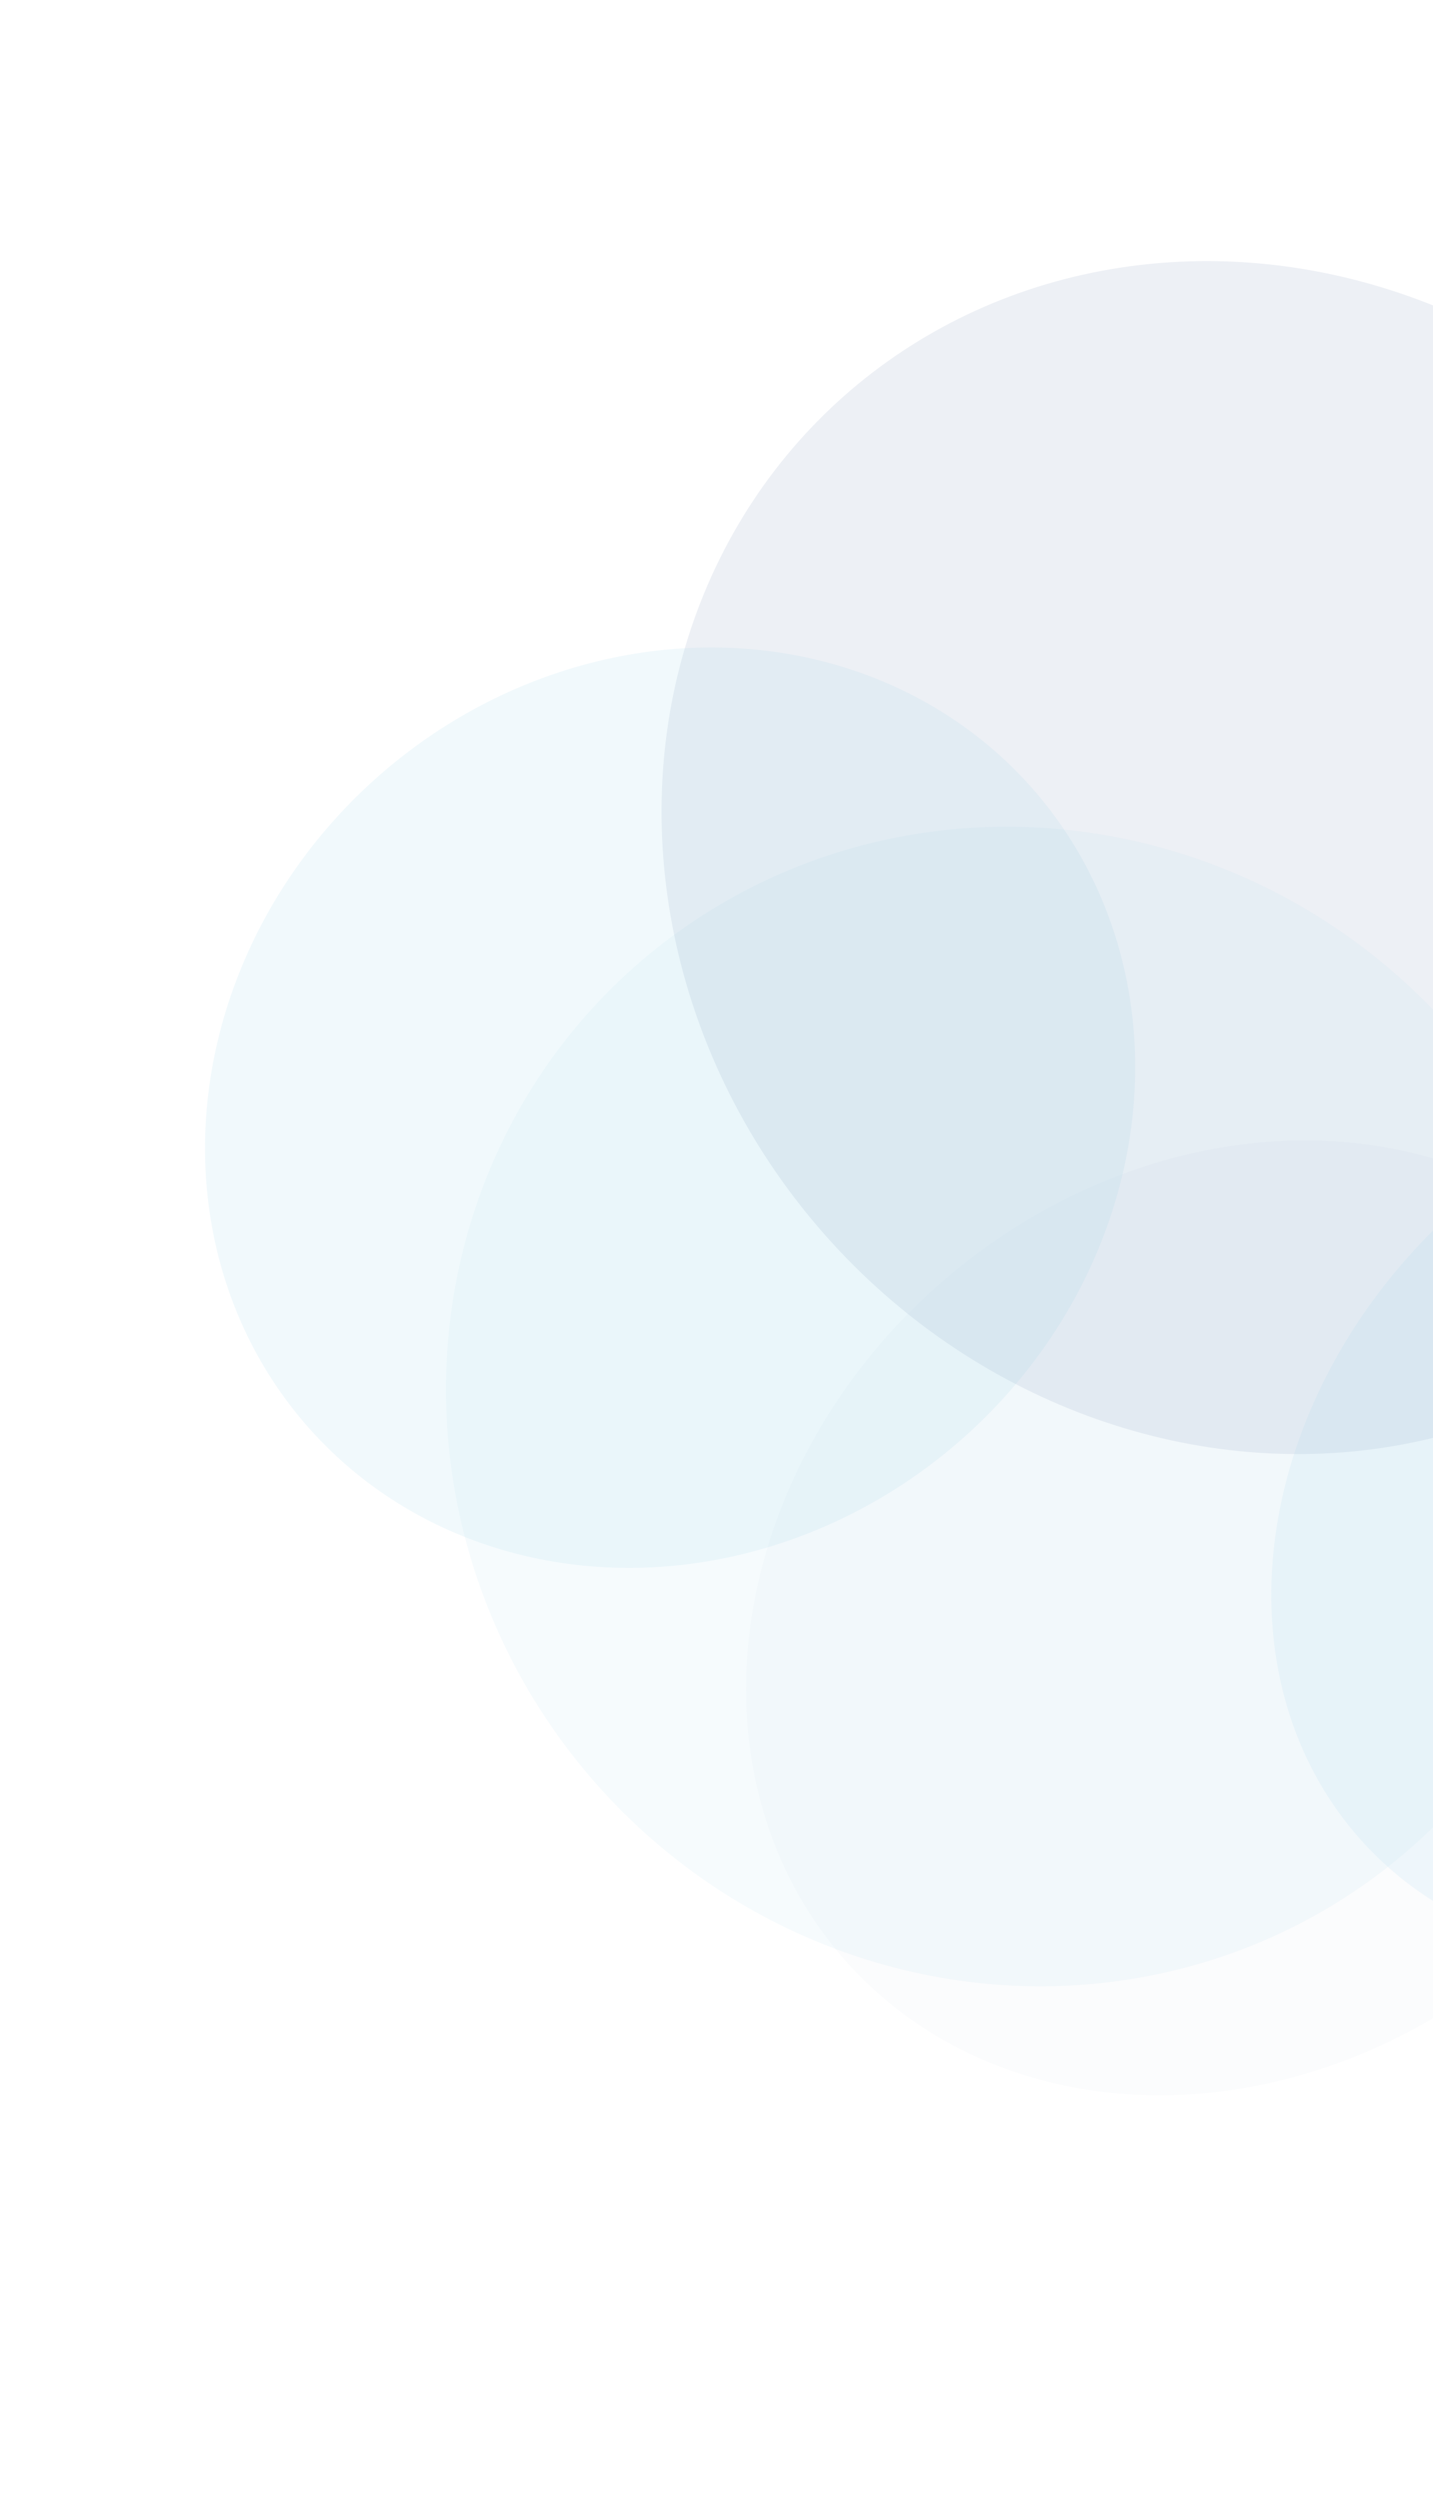
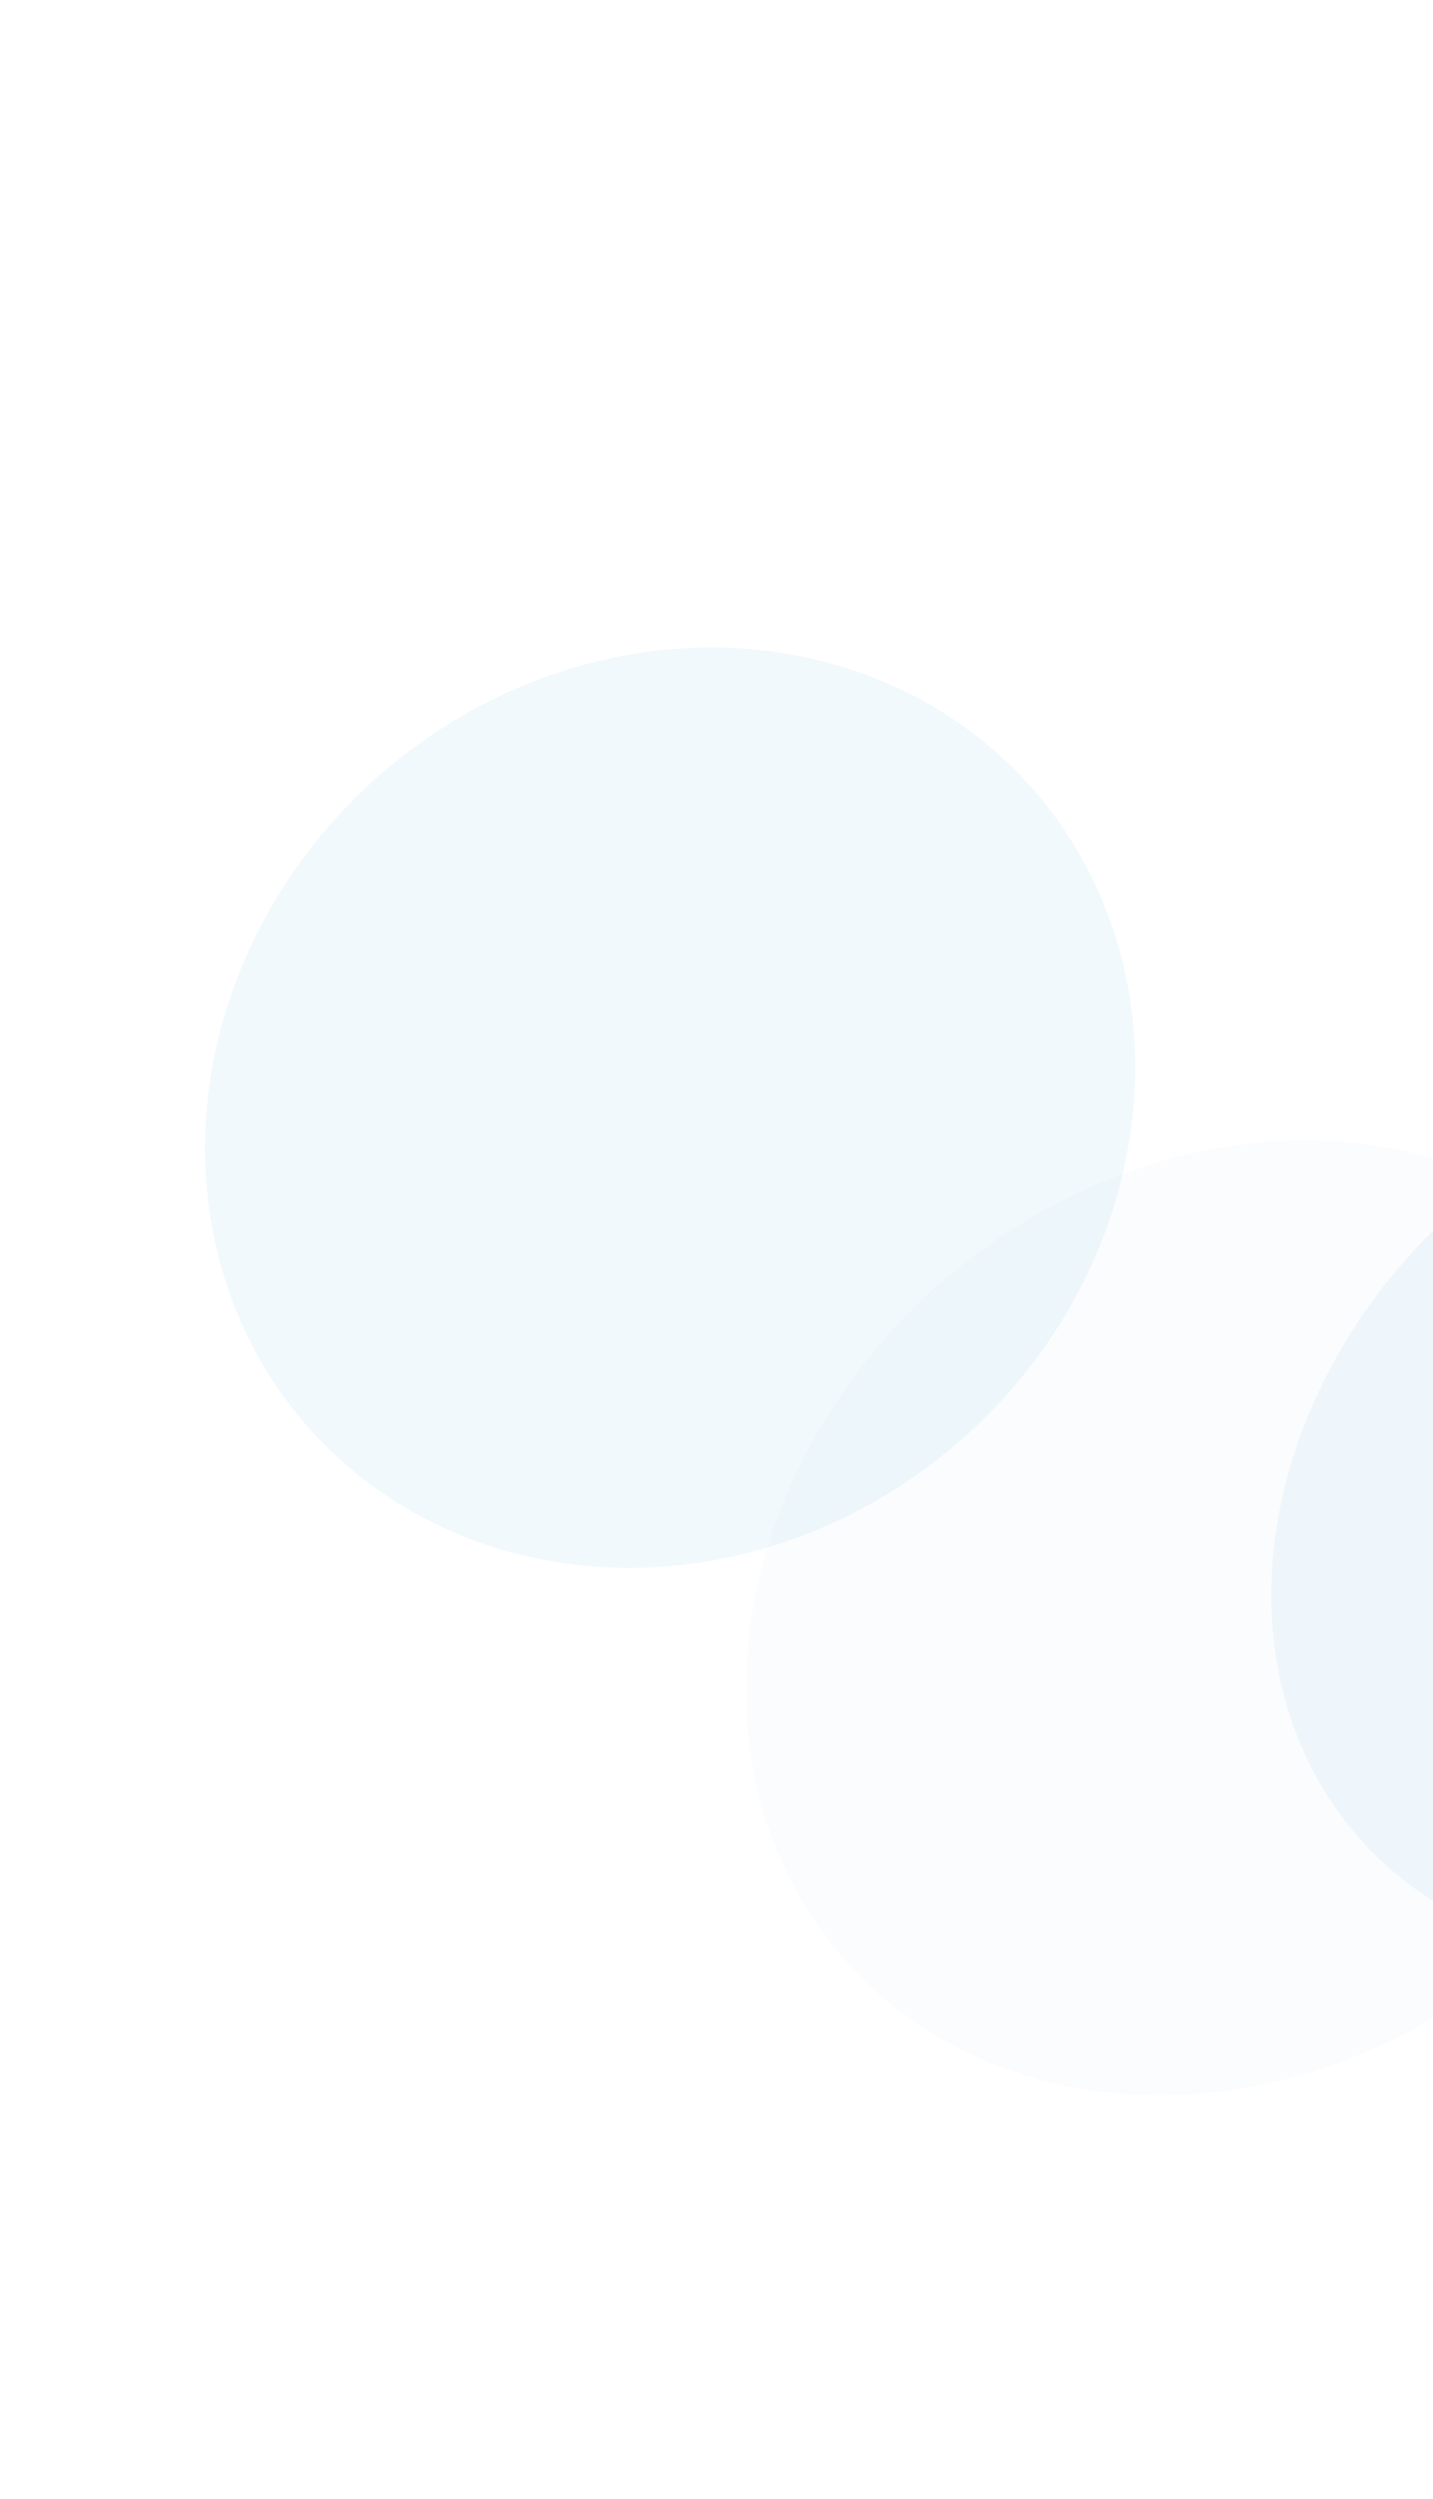
<svg xmlns="http://www.w3.org/2000/svg" width="718" height="1252" viewBox="0 0 718 1252" fill="none">
  <g opacity="0.64" filter="url(#filter0_f_12_954)">
    <g opacity="0.11" filter="url(#filter1_b_12_954)">
-       <ellipse cx="627.501" cy="429.622" rx="285.652" ry="308.748" transform="rotate(138.462 627.501 429.622)" fill="#00216B" />
-     </g>
+       </g>
    <g opacity="0.03" filter="url(#filter2_b_12_954)">
      <ellipse cx="617.375" cy="810.472" rx="258.911" ry="222.444" transform="rotate(138.462 617.375 810.472)" fill="#00216B" />
    </g>
    <g opacity="0.13" filter="url(#filter3_b_12_954)">
      <ellipse cx="335.761" cy="554.912" rx="241.893" ry="221.229" transform="rotate(138.462 335.761 554.912)" fill="#57B6DA" />
    </g>
    <g opacity="0.08" filter="url(#filter4_b_12_954)">
-       <ellipse cx="512.879" cy="704.605" rx="285.652" ry="294.161" transform="rotate(138.462 512.879 704.605)" fill="#57B6DA" />
-     </g>
+       </g>
    <g opacity="0.12" filter="url(#filter5_b_12_954)">
      <ellipse cx="865.992" cy="757.488" rx="246.755" ry="204.211" transform="rotate(138.462 865.992 757.488)" fill="#57B6DA" />
    </g>
  </g>
  <defs>
    <filter id="filter0_f_12_954" x="52.721" y="80.801" width="1092.31" height="1018.84" filterUnits="userSpaceOnUse" color-interpolation-filters="sRGB">
      <feFlood flood-opacity="0" result="BackgroundImageFix" />
      <feBlend mode="normal" in="SourceGraphic" in2="BackgroundImageFix" result="shape" />
      <feGaussianBlur stdDeviation="25" result="effect1_foregroundBlur_12_954" />
    </filter>
    <filter id="filter1_b_12_954" x="289.471" y="88.801" width="676.061" height="681.642" filterUnits="userSpaceOnUse" color-interpolation-filters="sRGB">
      <feFlood flood-opacity="0" result="BackgroundImageFix" />
      <feGaussianBlur in="BackgroundImageFix" stdDeviation="21" />
      <feComposite in2="SourceAlpha" operator="in" result="effect1_backgroundBlur_12_954" />
      <feBlend mode="normal" in="SourceGraphic" in2="effect1_backgroundBlur_12_954" result="shape" />
    </filter>
    <filter id="filter2_b_12_954" x="331.813" y="529.307" width="571.124" height="562.33" filterUnits="userSpaceOnUse" color-interpolation-filters="sRGB">
      <feFlood flood-opacity="0" result="BackgroundImageFix" />
      <feGaussianBlur in="BackgroundImageFix" stdDeviation="21" />
      <feComposite in2="SourceAlpha" operator="in" result="effect1_backgroundBlur_12_954" />
      <feBlend mode="normal" in="SourceGraphic" in2="effect1_backgroundBlur_12_954" result="shape" />
    </filter>
    <filter id="filter3_b_12_954" x="60.721" y="282.369" width="550.08" height="545.087" filterUnits="userSpaceOnUse" color-interpolation-filters="sRGB">
      <feFlood flood-opacity="0" result="BackgroundImageFix" />
      <feGaussianBlur in="BackgroundImageFix" stdDeviation="21" />
      <feComposite in2="SourceAlpha" operator="in" result="effect1_backgroundBlur_12_954" />
      <feBlend mode="normal" in="SourceGraphic" in2="effect1_backgroundBlur_12_954" result="shape" />
    </filter>
    <filter id="filter4_b_12_954" x="173.452" y="364.15" width="678.853" height="680.911" filterUnits="userSpaceOnUse" color-interpolation-filters="sRGB">
      <feFlood flood-opacity="0" result="BackgroundImageFix" />
      <feGaussianBlur in="BackgroundImageFix" stdDeviation="25" />
      <feComposite in2="SourceAlpha" operator="in" result="effect1_backgroundBlur_12_954" />
      <feBlend mode="normal" in="SourceGraphic" in2="effect1_backgroundBlur_12_954" result="shape" />
    </filter>
    <filter id="filter5_b_12_954" x="594.953" y="491.571" width="542.078" height="531.835" filterUnits="userSpaceOnUse" color-interpolation-filters="sRGB">
      <feFlood flood-opacity="0" result="BackgroundImageFix" />
      <feGaussianBlur in="BackgroundImageFix" stdDeviation="21" />
      <feComposite in2="SourceAlpha" operator="in" result="effect1_backgroundBlur_12_954" />
      <feBlend mode="normal" in="SourceGraphic" in2="effect1_backgroundBlur_12_954" result="shape" />
    </filter>
  </defs>
</svg>